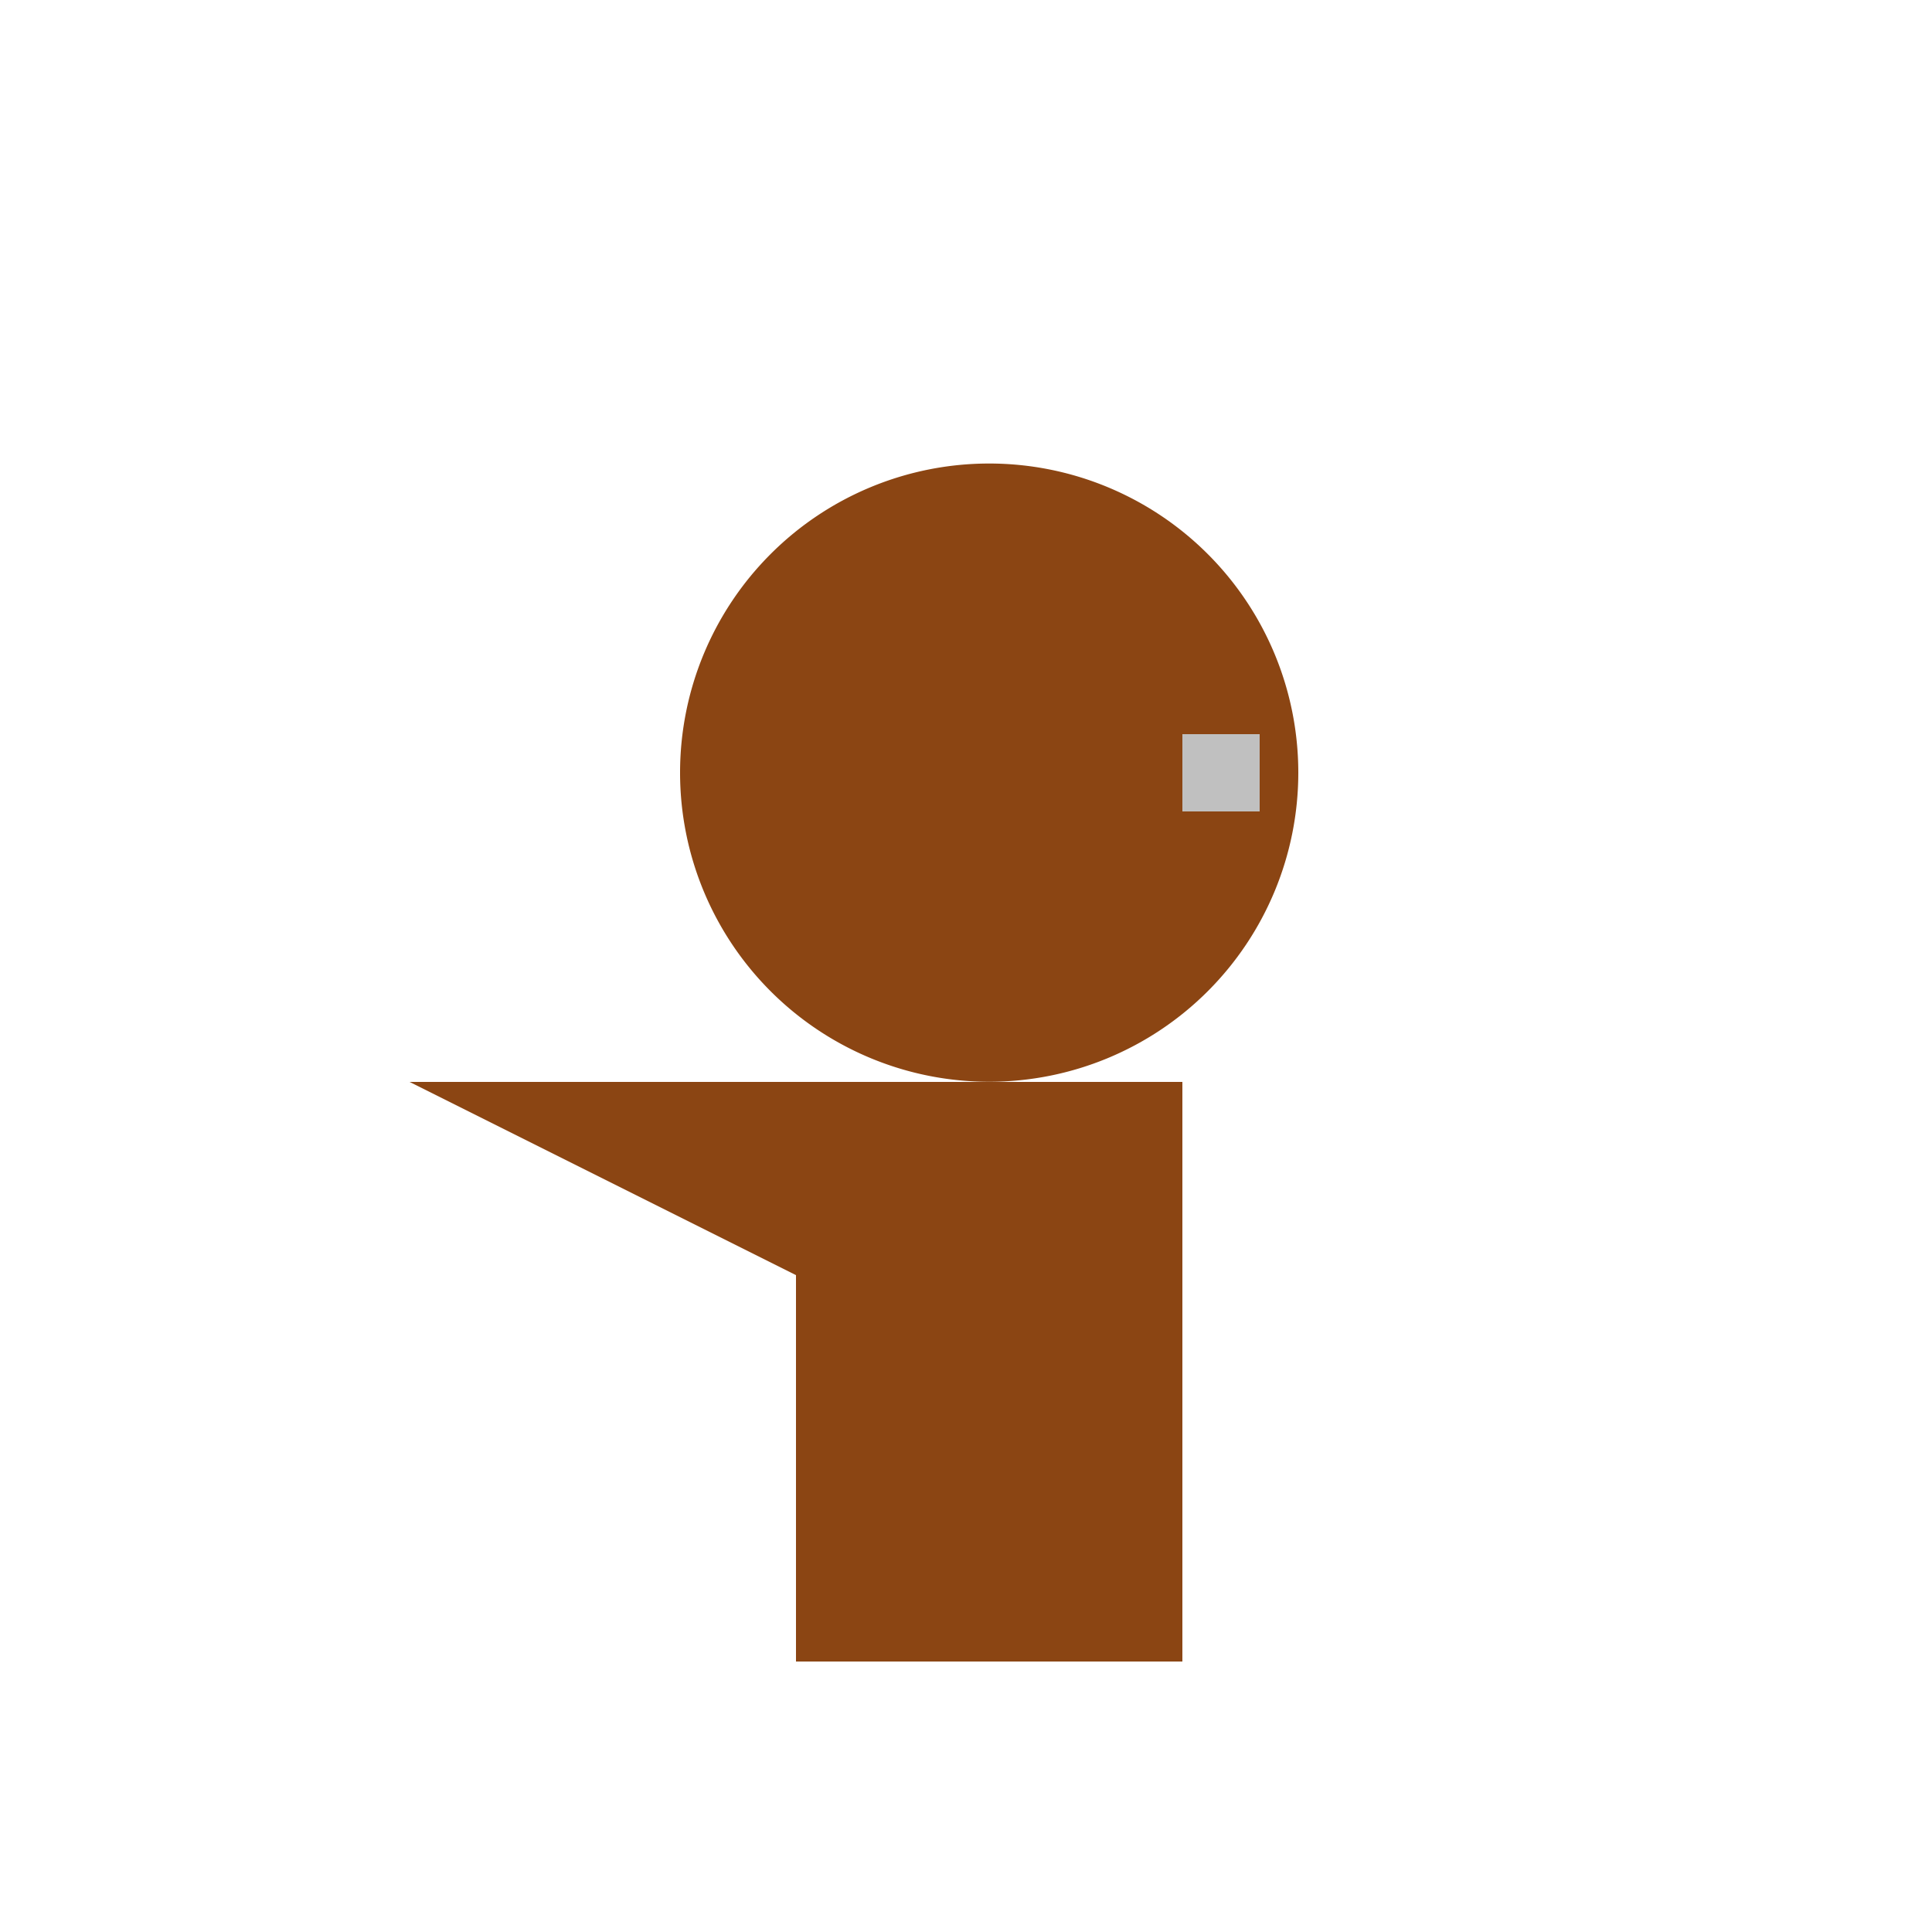
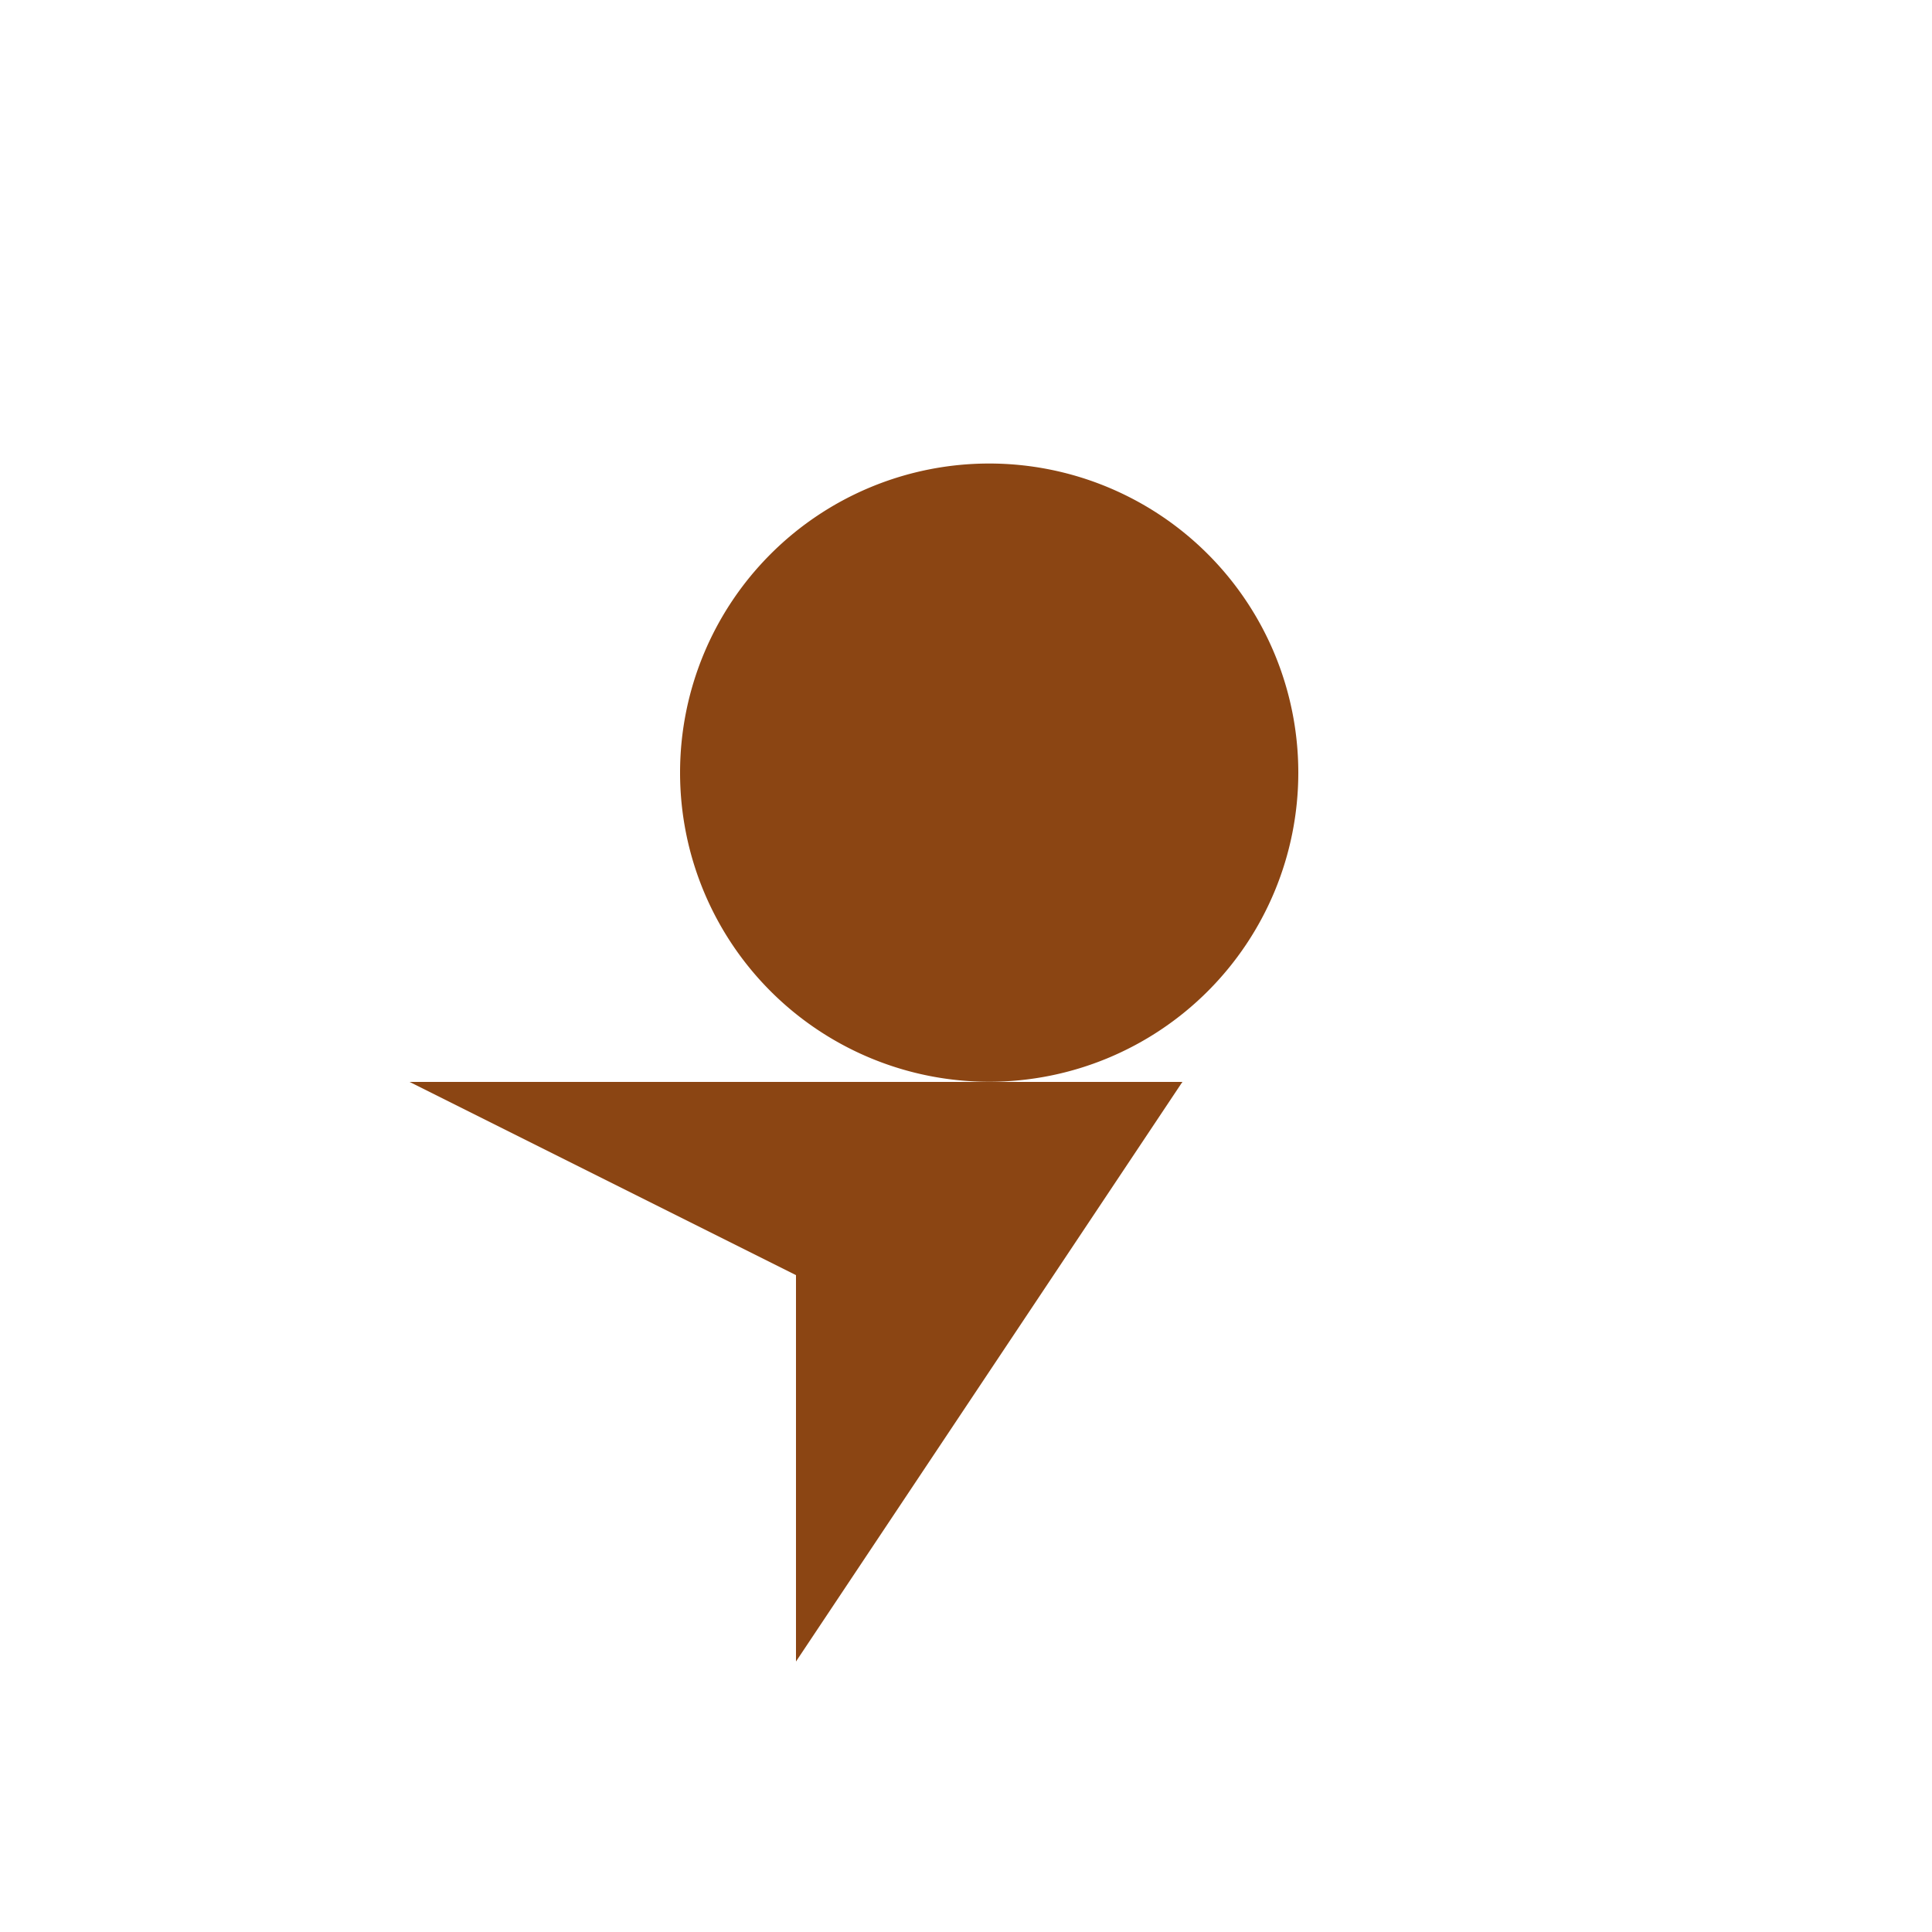
<svg xmlns="http://www.w3.org/2000/svg" width="500" height="500">
  <defs />
  <g>
    <path fill="#8B4513" stroke="none" paint-order="stroke fill markers" d=" M 336 200 A 80 80 0 1 1 336 199.92" />
-     <path fill="#8B4513" stroke="none" paint-order="stroke fill markers" d=" M 206 280 L 306 280 L 306 430 L 206 430 L 206 280 Z" />
+     <path fill="#8B4513" stroke="none" paint-order="stroke fill markers" d=" M 206 280 L 306 280 L 206 430 L 206 280 Z" />
    <path fill="#8B4513" stroke="none" paint-order="stroke fill markers" d=" M 106 280 L 206 330 L 306 280" />
-     <path fill="#C0C0C0" stroke="none" paint-order="stroke fill markers" d=" M 306 190 L 326 190 L 326 210 L 306 210" />
  </g>
</svg>